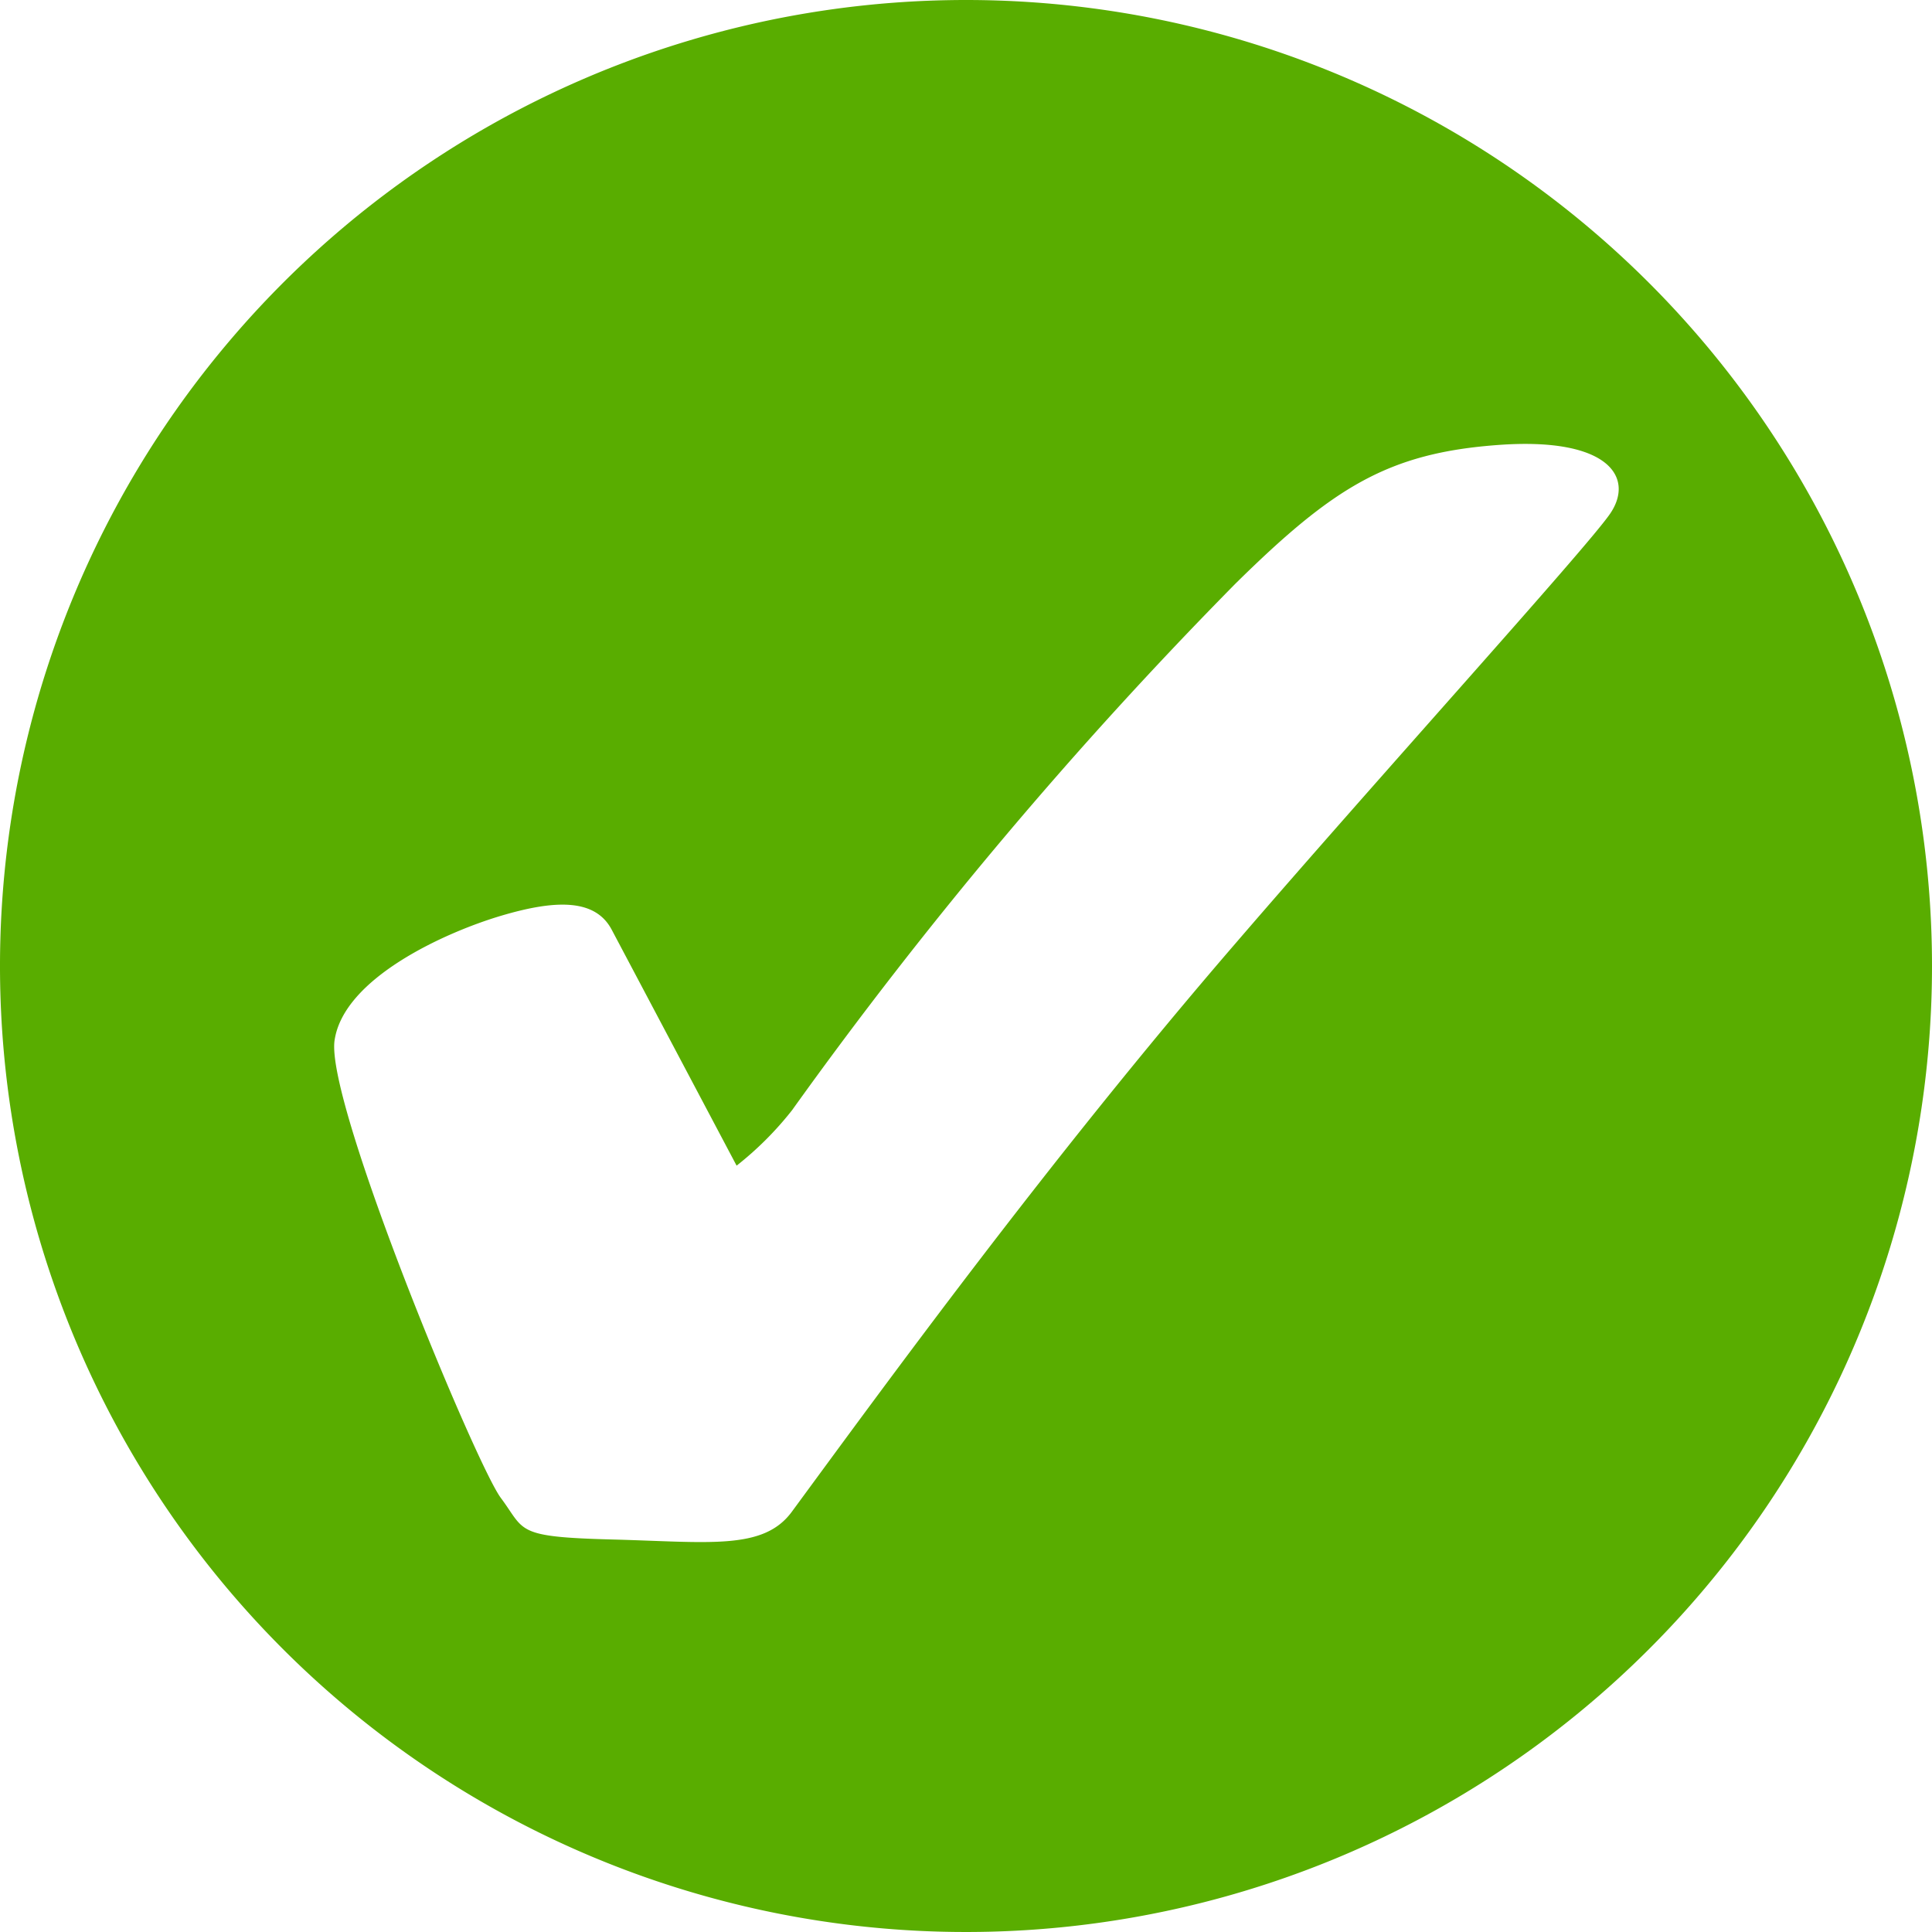
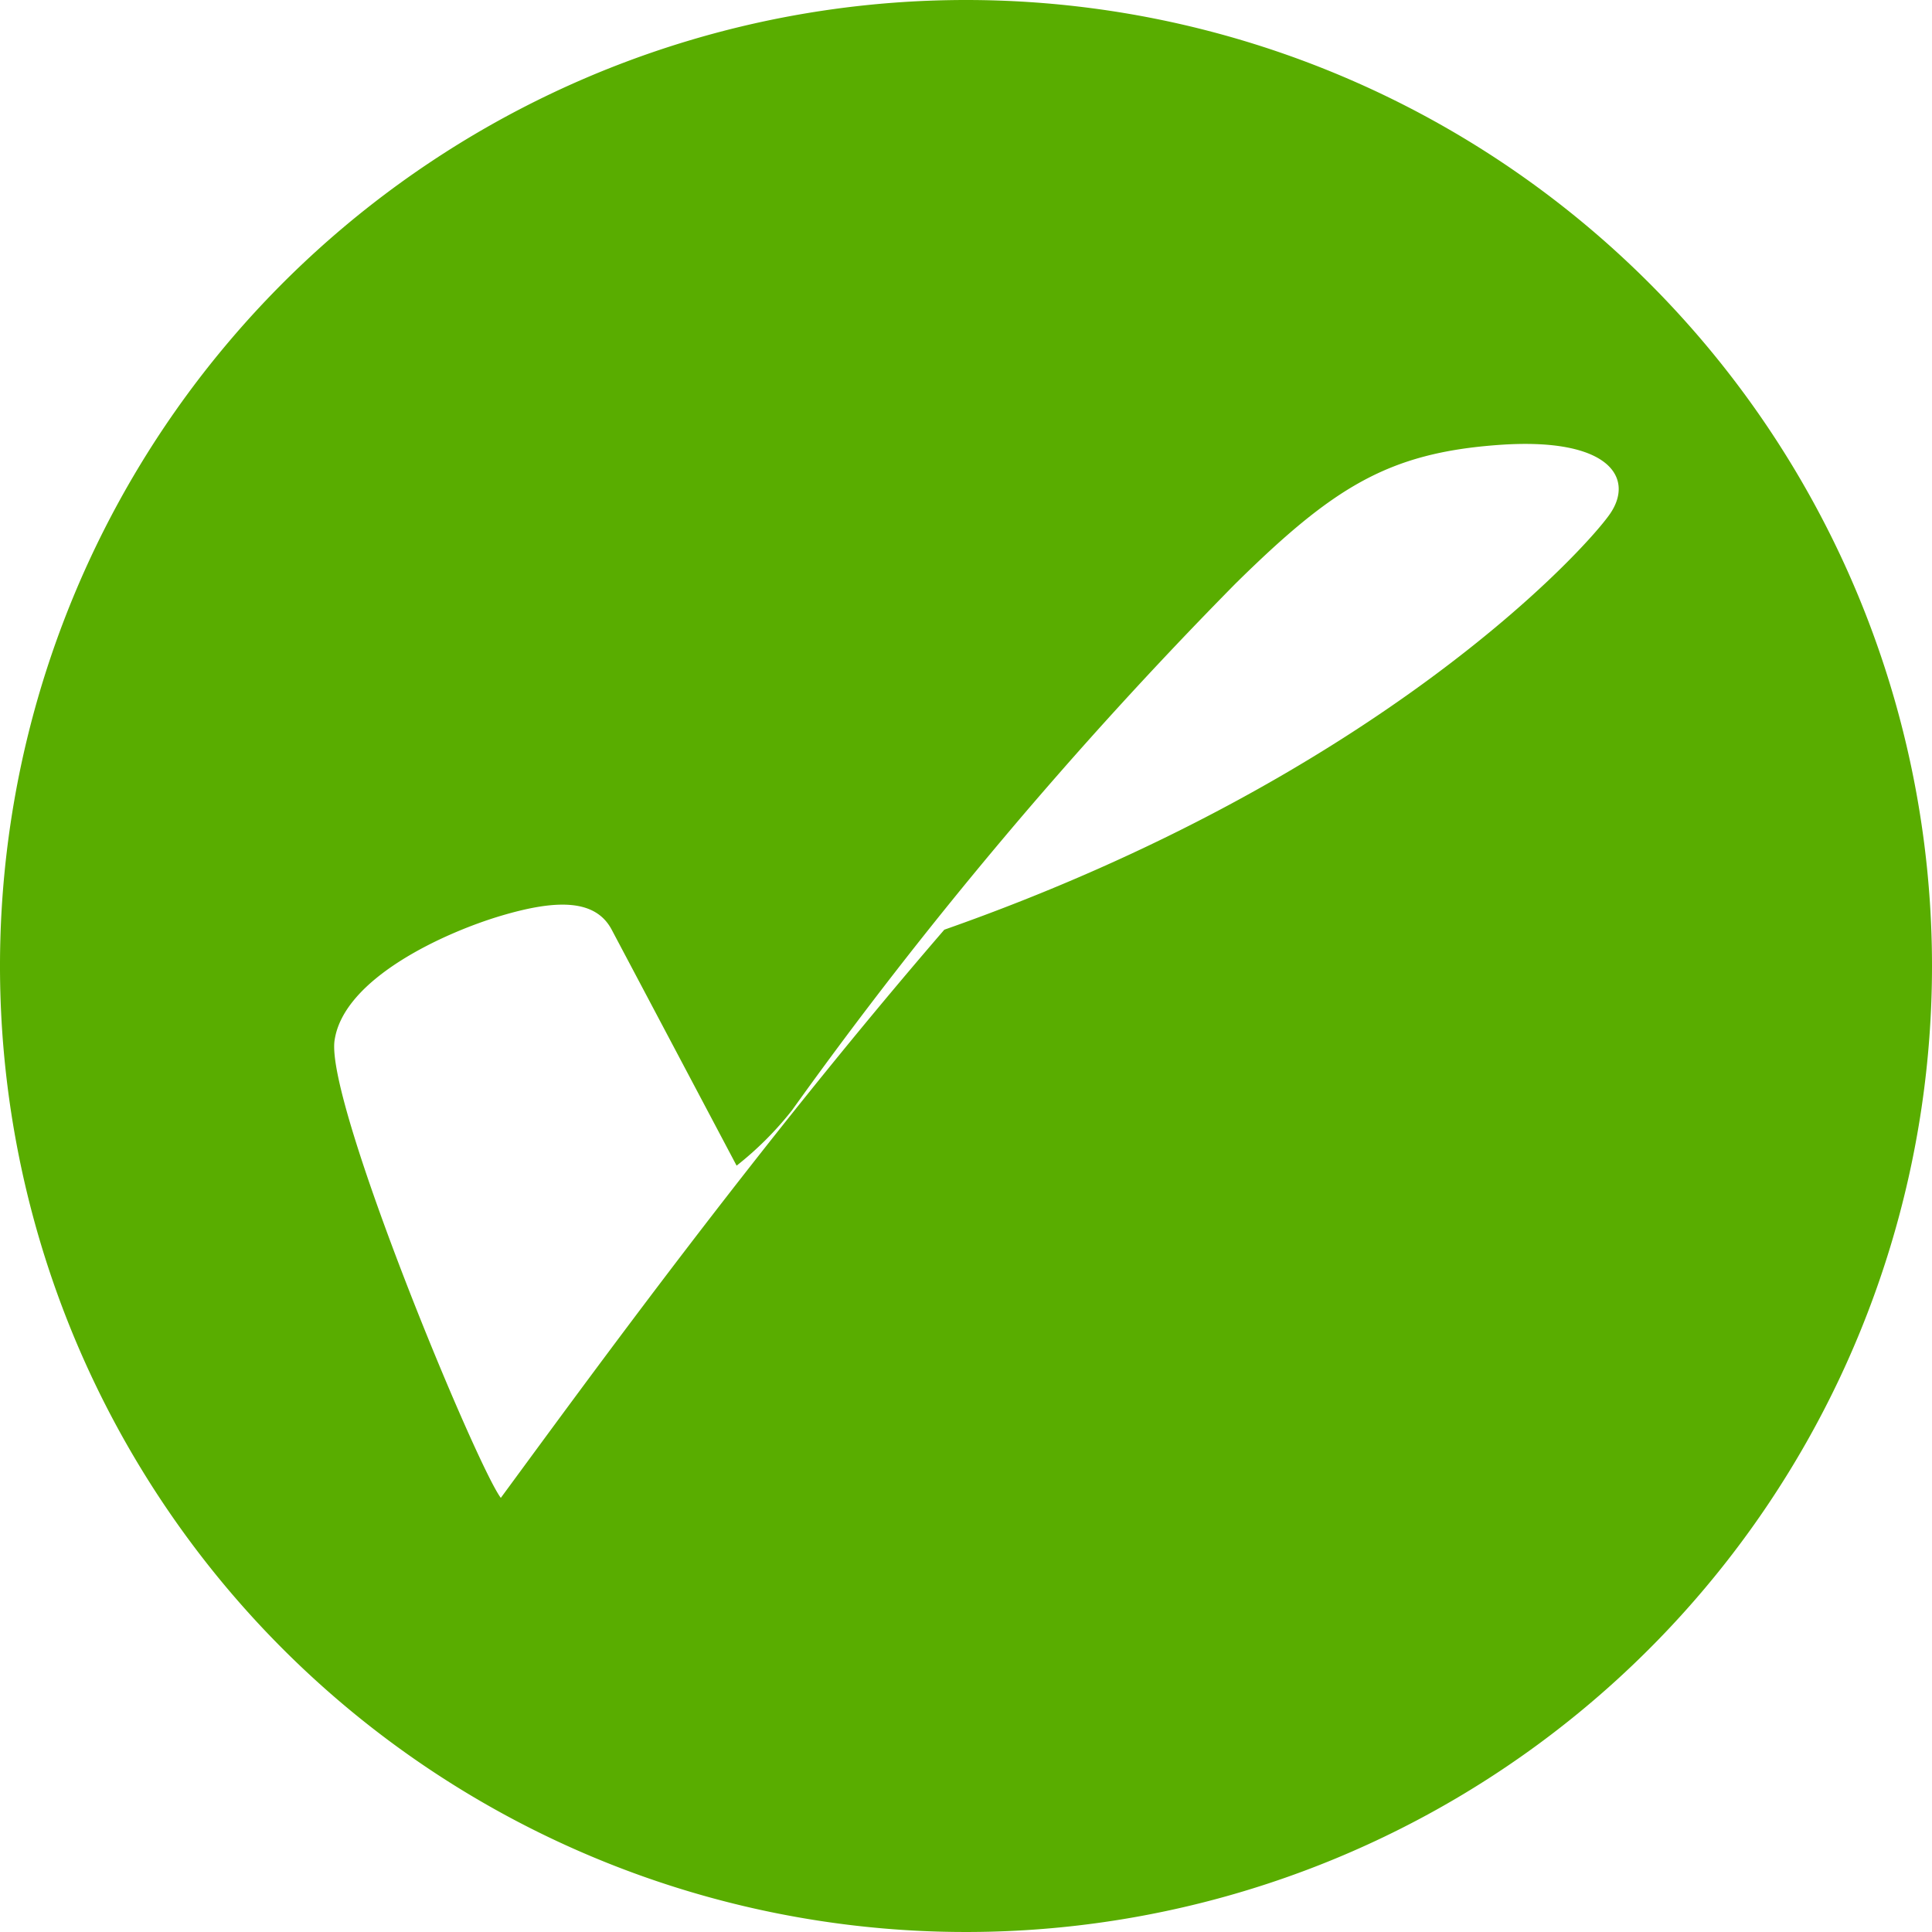
<svg xmlns="http://www.w3.org/2000/svg" width="25.924" height="25.924" viewBox="0 0 25.924 25.924">
  <g id="checkmark_in_circle_-_BTI_style" data-name="checkmark in circle - BTI style" transform="translate(12.962 12.962)">
-     <path id="Path_19" data-name="Path 19" d="M25.924,12.962A12.962,12.962,0,1,1,12.962,0,12.962,12.962,0,0,1,25.924,12.962Zm-21.435,1c-.119.839,1.9,5.694,2.231,6.137s.181.524,1.488.558,2.034.149,2.417-.372c1.217-1.655,3.428-4.7,5.951-7.624C18.5,10.426,21.262,7.384,21.6,6.9s0-1.037-1.488-.93-2.222.569-3.533,1.86a58.868,58.868,0,0,0-5.951,7.067,4.435,4.435,0,0,1-.744.744S8.428,12.89,8.208,12.475s-.746-.407-1.488-.186S4.608,13.124,4.489,13.963Z" transform="translate(-12.962 -12.962)" fill="#59ad00" />
+     <path id="Path_19" data-name="Path 19" d="M25.924,12.962A12.962,12.962,0,1,1,12.962,0,12.962,12.962,0,0,1,25.924,12.962Zm-21.435,1c-.119.839,1.9,5.694,2.231,6.137c1.217-1.655,3.428-4.7,5.951-7.624C18.5,10.426,21.262,7.384,21.6,6.9s0-1.037-1.488-.93-2.222.569-3.533,1.86a58.868,58.868,0,0,0-5.951,7.067,4.435,4.435,0,0,1-.744.744S8.428,12.89,8.208,12.475s-.746-.407-1.488-.186S4.608,13.124,4.489,13.963Z" transform="translate(-12.962 -12.962)" fill="#59ad00" />
  </g>
</svg>